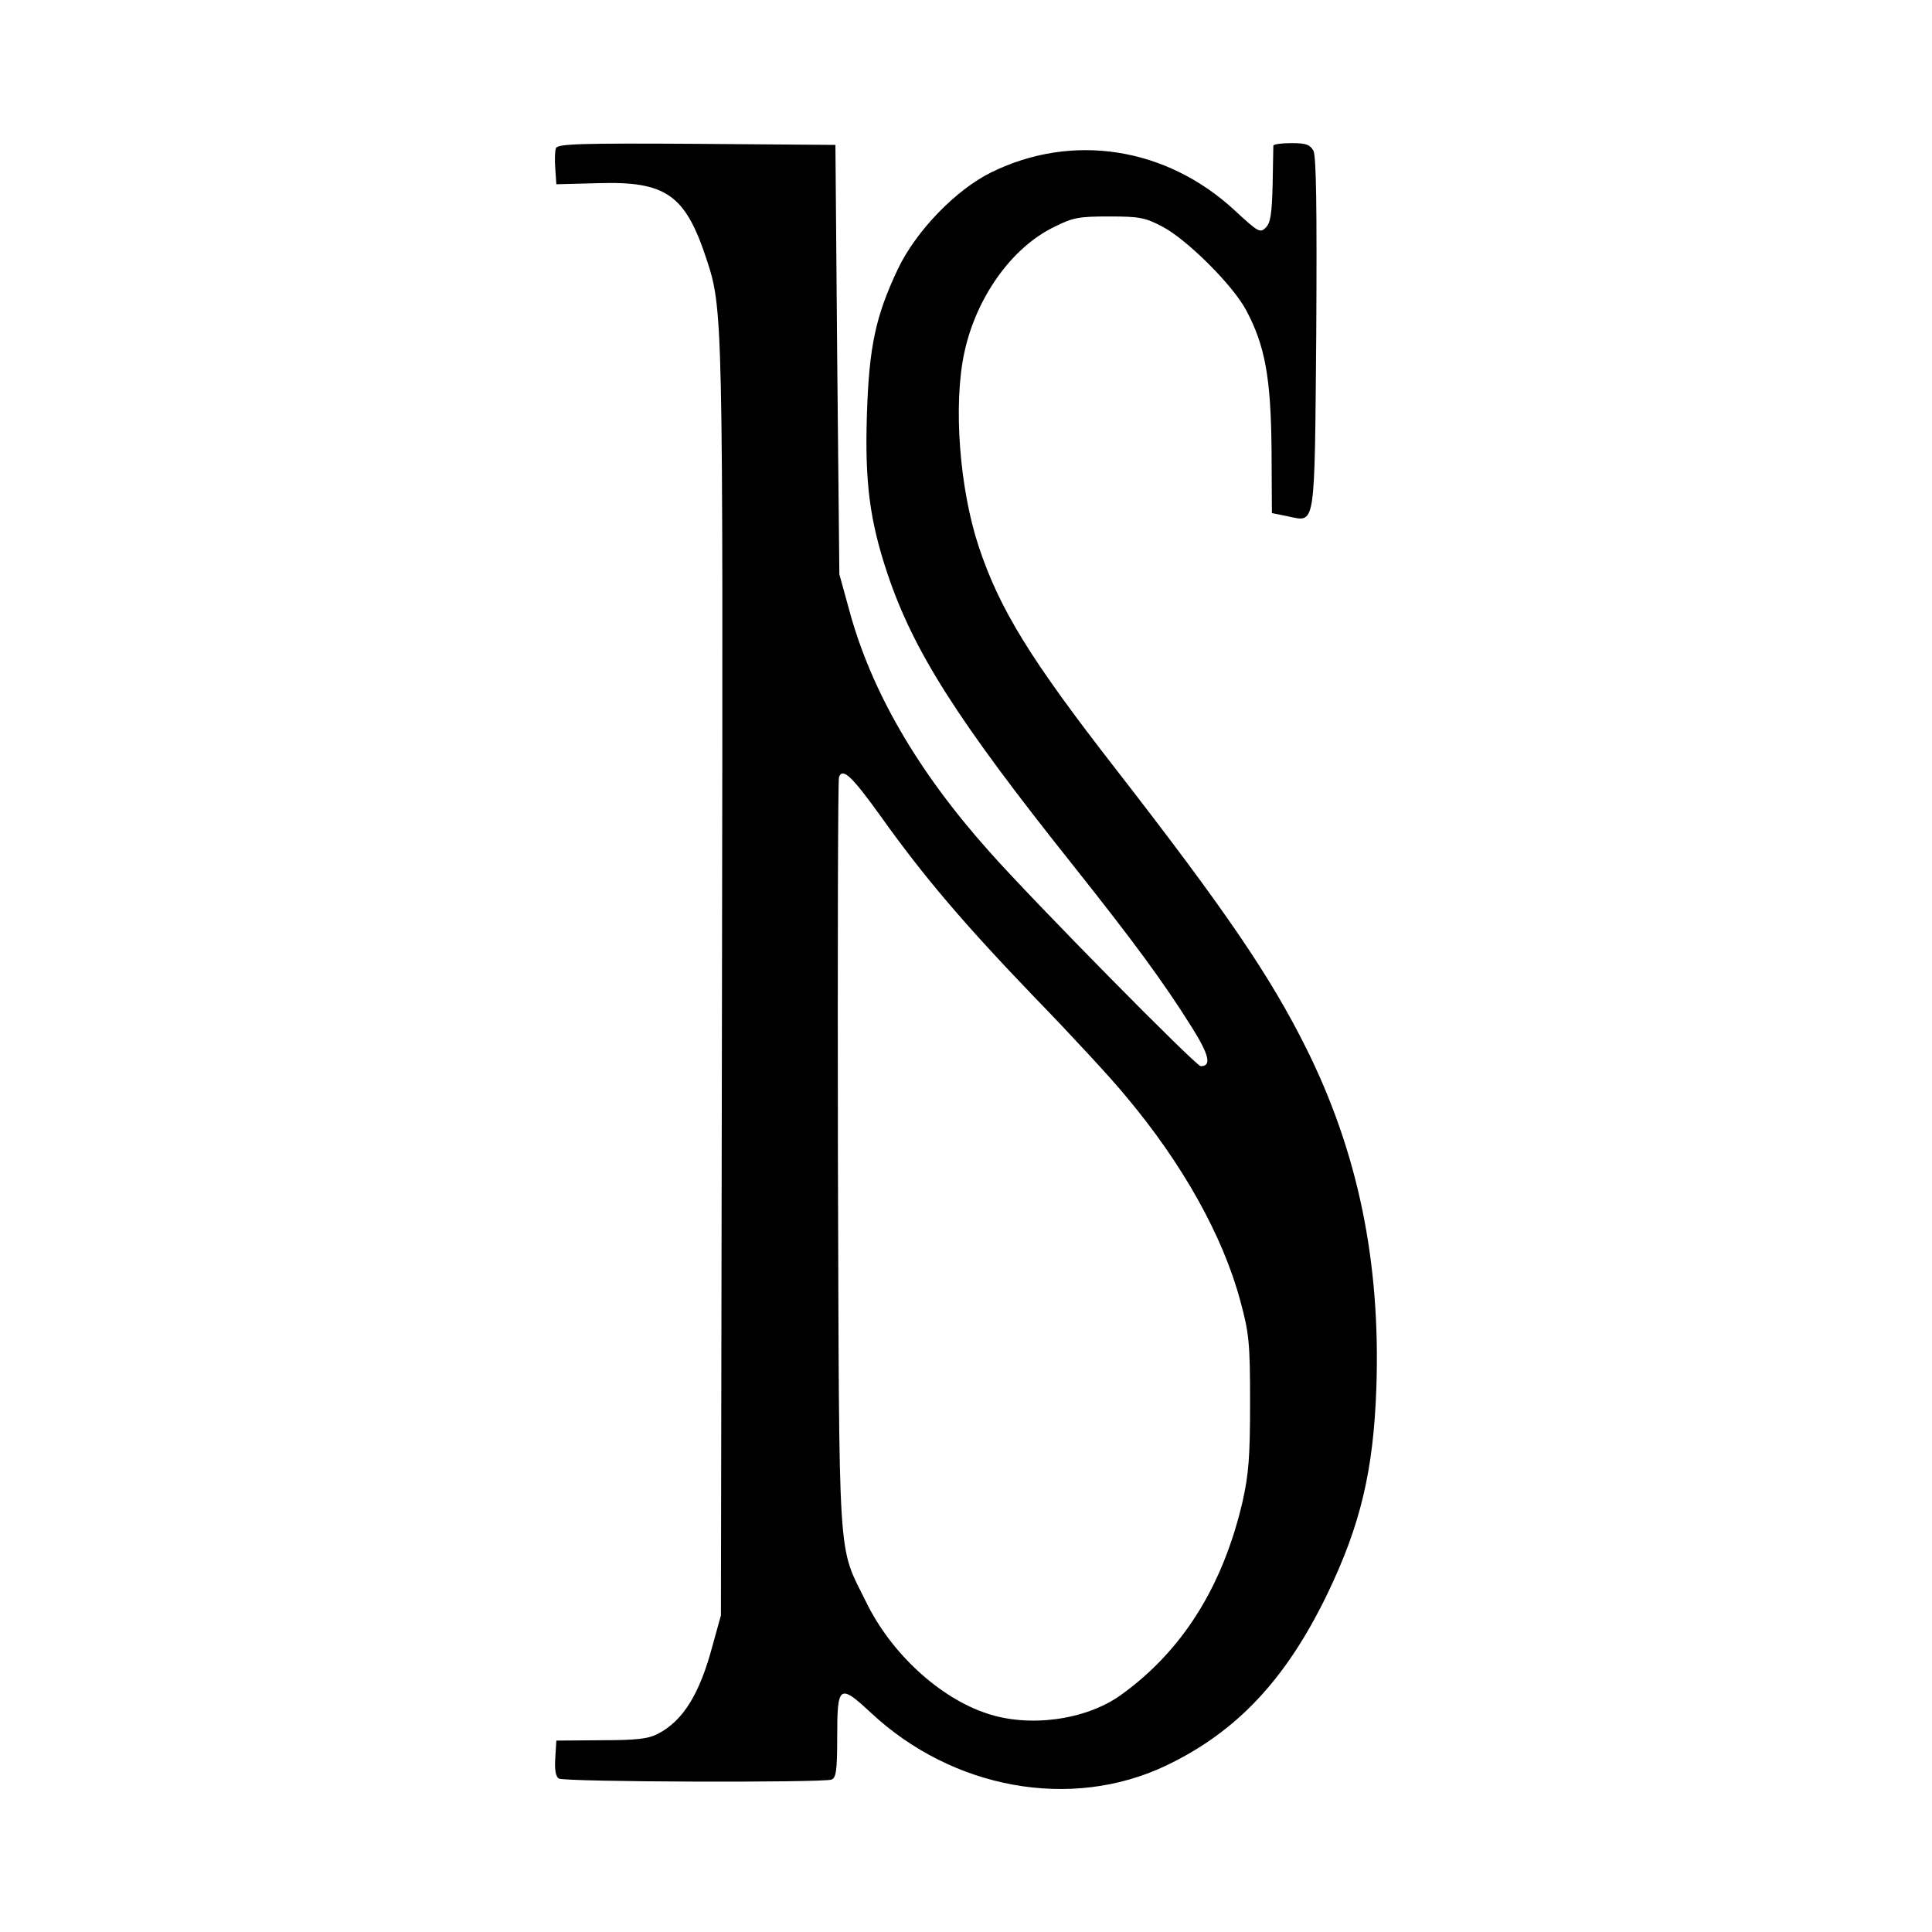
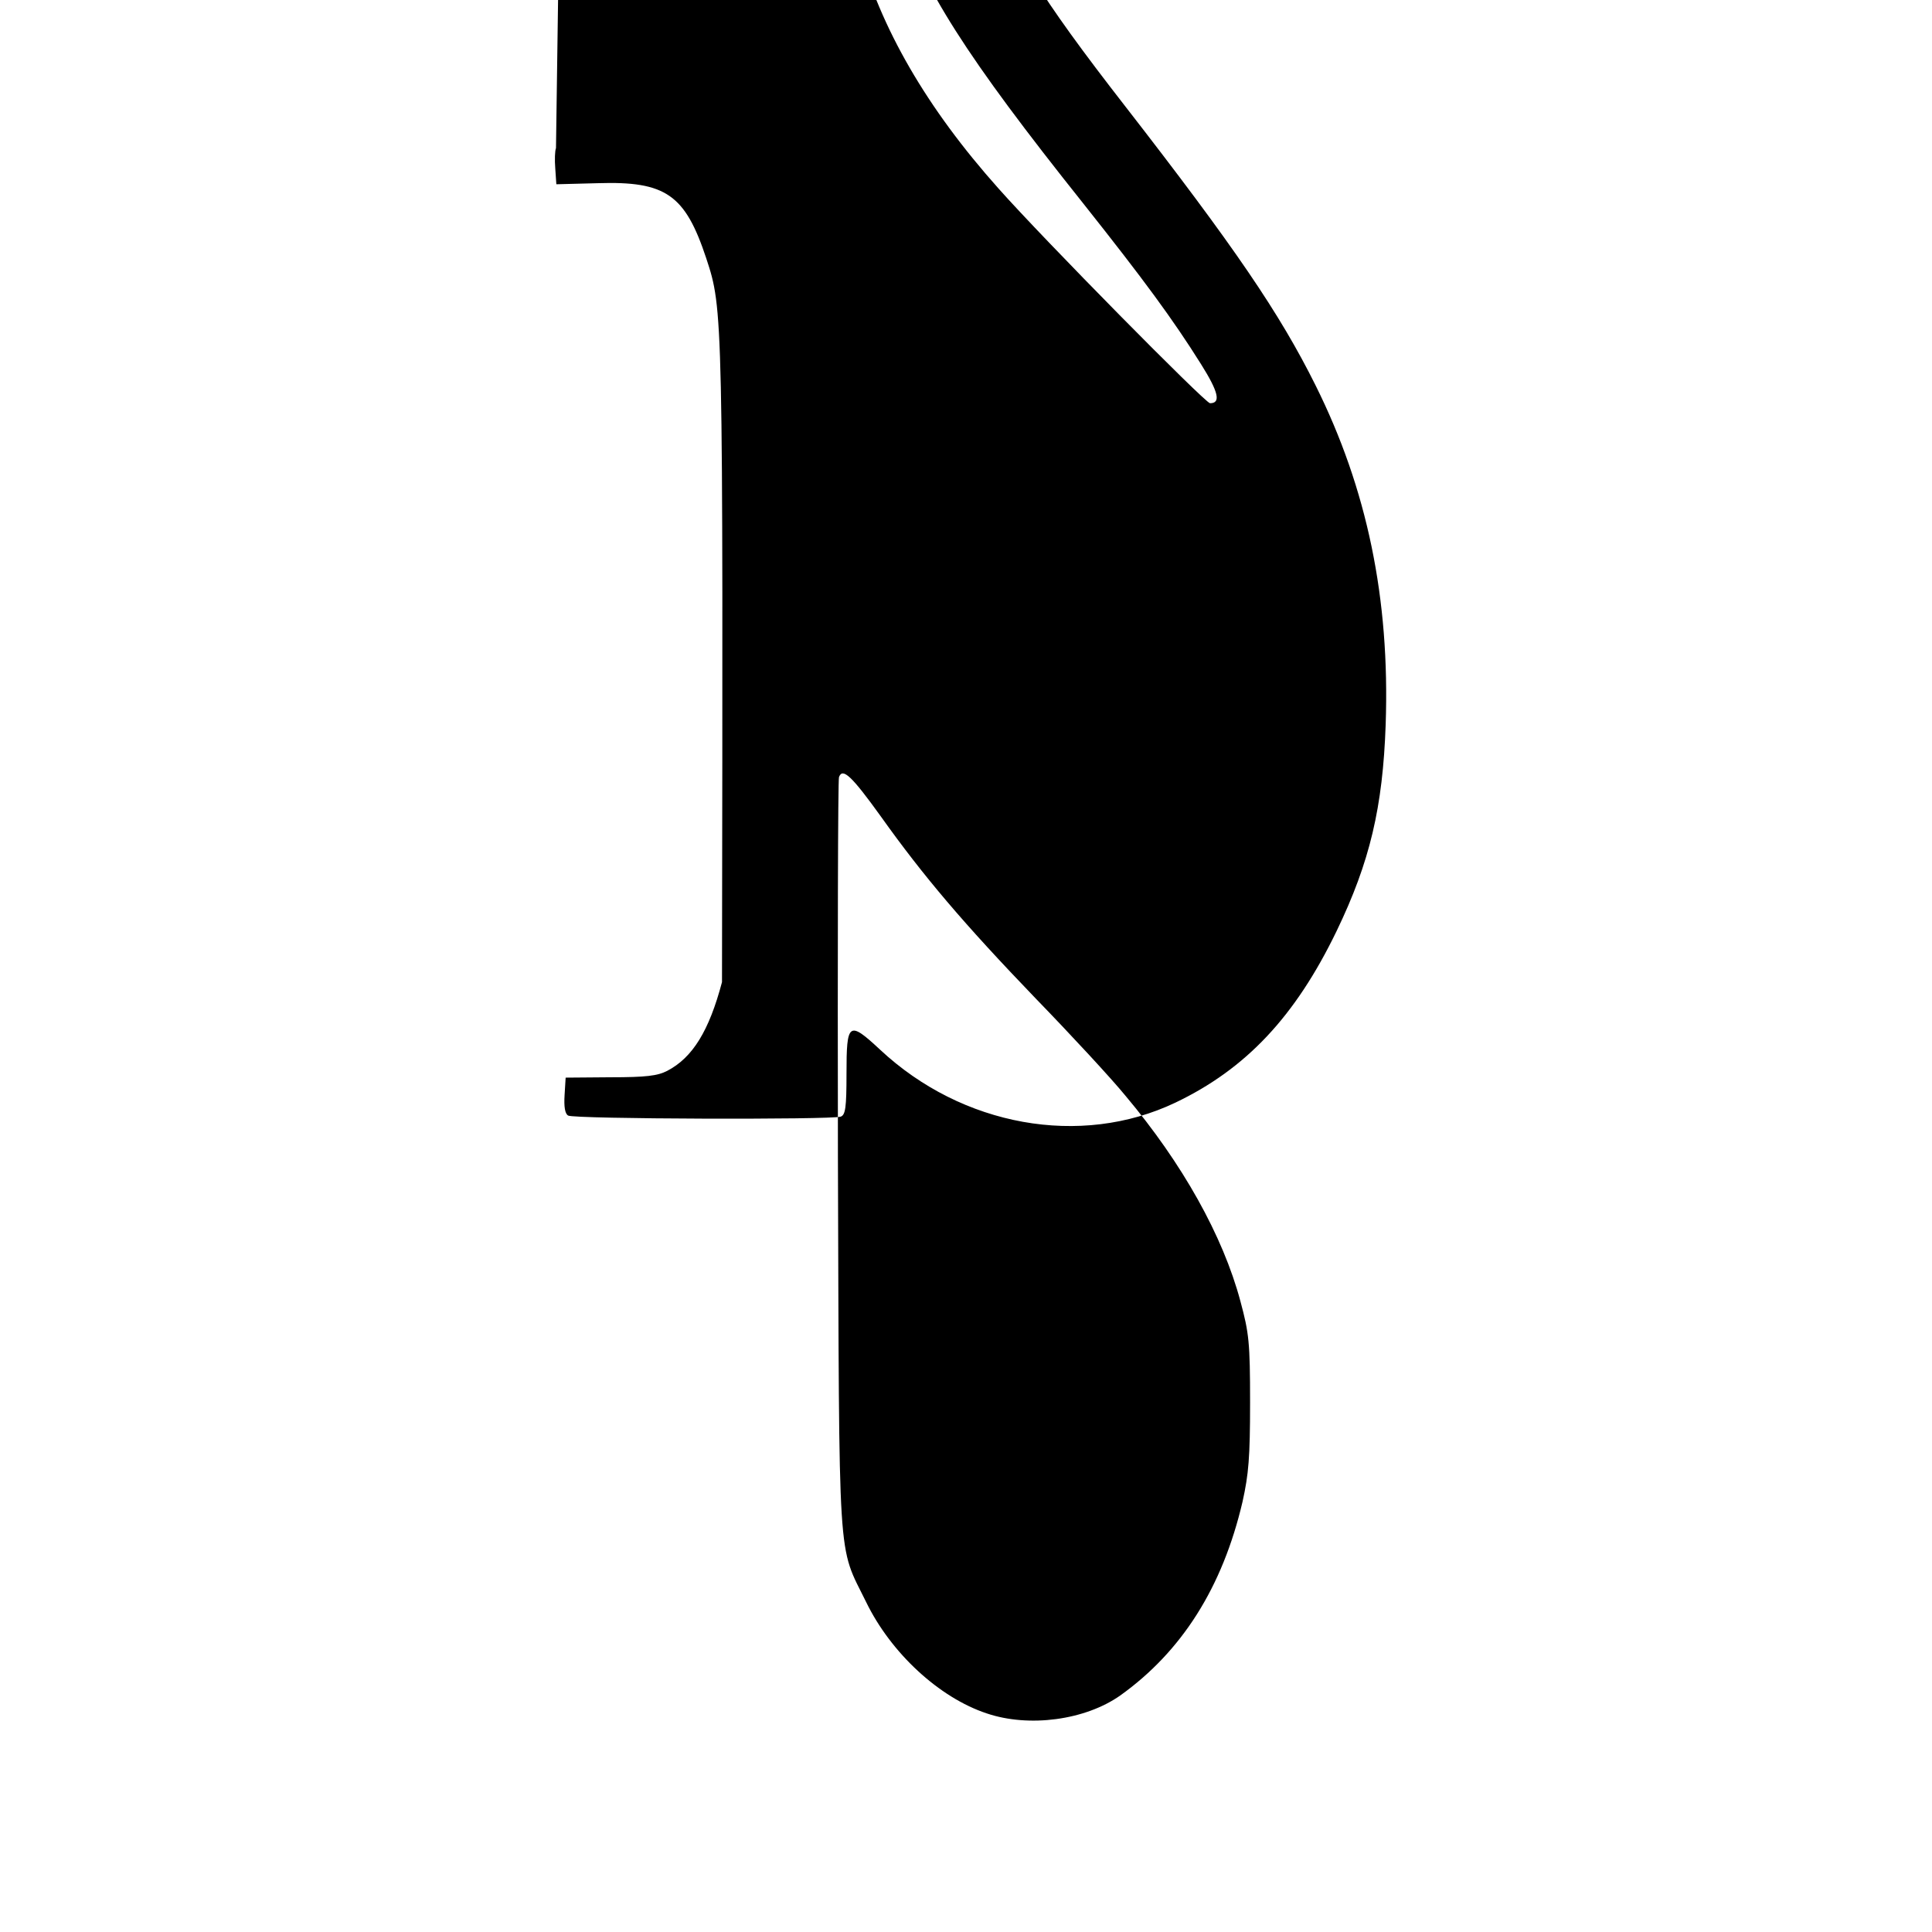
<svg xmlns="http://www.w3.org/2000/svg" version="1.0" width="540pt" height="540pt" viewBox="0 0 540 540" preserveAspectRatio="xMidYMid meet">
  <g transform="translate(0,540) scale(0.1,-0.1)" fill="#000000" stroke="none">
-     <path d="M1554 4986 c-3 -7 -4 -33 -2 -57 l3 -44 116 3 c190 6 244 -32 303 -210 47 -143 47 -144 44 -2023 l-3 -1770 -23 -83 c-36 -136 -82 -211 -153 -248 -27 -14 -59 -18 -159 -18 l-125 -1 -3 -49 c-2 -32 1 -52 10 -57 15 -10 738 -12 762 -3 13 5 16 25 16 120 0 144 6 149 94 67 229 -214 560 -274 825 -148 197 94 335 240 451 480 93 193 129 346 137 577 12 352 -52 659 -196 948 -100 201 -226 386 -532 780 -239 307 -325 447 -383 621 -54 162 -72 396 -41 542 33 155 132 295 252 353 52 26 68 29 153 29 85 0 101 -3 150 -29 68 -36 196 -163 233 -233 53 -99 69 -189 71 -388 l1 -179 44 -9 c79 -16 75 -43 80 512 2 354 0 494 -8 510 -10 17 -21 21 -61 21 -28 0 -50 -3 -51 -7 0 -5 -1 -54 -2 -110 -2 -81 -6 -106 -19 -119 -16 -16 -21 -13 -87 48 -191 177 -454 218 -681 106 -99 -49 -209 -163 -260 -269 -63 -133 -81 -218 -87 -409 -6 -188 8 -295 57 -442 73 -218 195 -410 522 -820 169 -213 250 -323 329 -449 49 -78 56 -109 25 -109 -13 0 -466 459 -591 600 -201 225 -331 450 -392 677 l-27 98 -6 600 -5 600 -388 3 c-324 2 -388 0 -393 -12z m908 -1868 c119 -167 231 -299 433 -509 98 -101 211 -223 251 -272 159 -189 272 -391 321 -574 24 -89 27 -115 27 -283 0 -154 -4 -200 -21 -277 -56 -240 -170 -419 -342 -542 -98 -69 -255 -90 -373 -50 -133 44 -268 169 -337 311 -81 165 -75 77 -79 1247 -1 575 0 1051 3 1059 10 27 35 4 117 -110z" />
+     <path d="M1554 4986 c-3 -7 -4 -33 -2 -57 l3 -44 116 3 c190 6 244 -32 303 -210 47 -143 47 -144 44 -2023 c-36 -136 -82 -211 -153 -248 -27 -14 -59 -18 -159 -18 l-125 -1 -3 -49 c-2 -32 1 -52 10 -57 15 -10 738 -12 762 -3 13 5 16 25 16 120 0 144 6 149 94 67 229 -214 560 -274 825 -148 197 94 335 240 451 480 93 193 129 346 137 577 12 352 -52 659 -196 948 -100 201 -226 386 -532 780 -239 307 -325 447 -383 621 -54 162 -72 396 -41 542 33 155 132 295 252 353 52 26 68 29 153 29 85 0 101 -3 150 -29 68 -36 196 -163 233 -233 53 -99 69 -189 71 -388 l1 -179 44 -9 c79 -16 75 -43 80 512 2 354 0 494 -8 510 -10 17 -21 21 -61 21 -28 0 -50 -3 -51 -7 0 -5 -1 -54 -2 -110 -2 -81 -6 -106 -19 -119 -16 -16 -21 -13 -87 48 -191 177 -454 218 -681 106 -99 -49 -209 -163 -260 -269 -63 -133 -81 -218 -87 -409 -6 -188 8 -295 57 -442 73 -218 195 -410 522 -820 169 -213 250 -323 329 -449 49 -78 56 -109 25 -109 -13 0 -466 459 -591 600 -201 225 -331 450 -392 677 l-27 98 -6 600 -5 600 -388 3 c-324 2 -388 0 -393 -12z m908 -1868 c119 -167 231 -299 433 -509 98 -101 211 -223 251 -272 159 -189 272 -391 321 -574 24 -89 27 -115 27 -283 0 -154 -4 -200 -21 -277 -56 -240 -170 -419 -342 -542 -98 -69 -255 -90 -373 -50 -133 44 -268 169 -337 311 -81 165 -75 77 -79 1247 -1 575 0 1051 3 1059 10 27 35 4 117 -110z" />
  </g>
</svg>